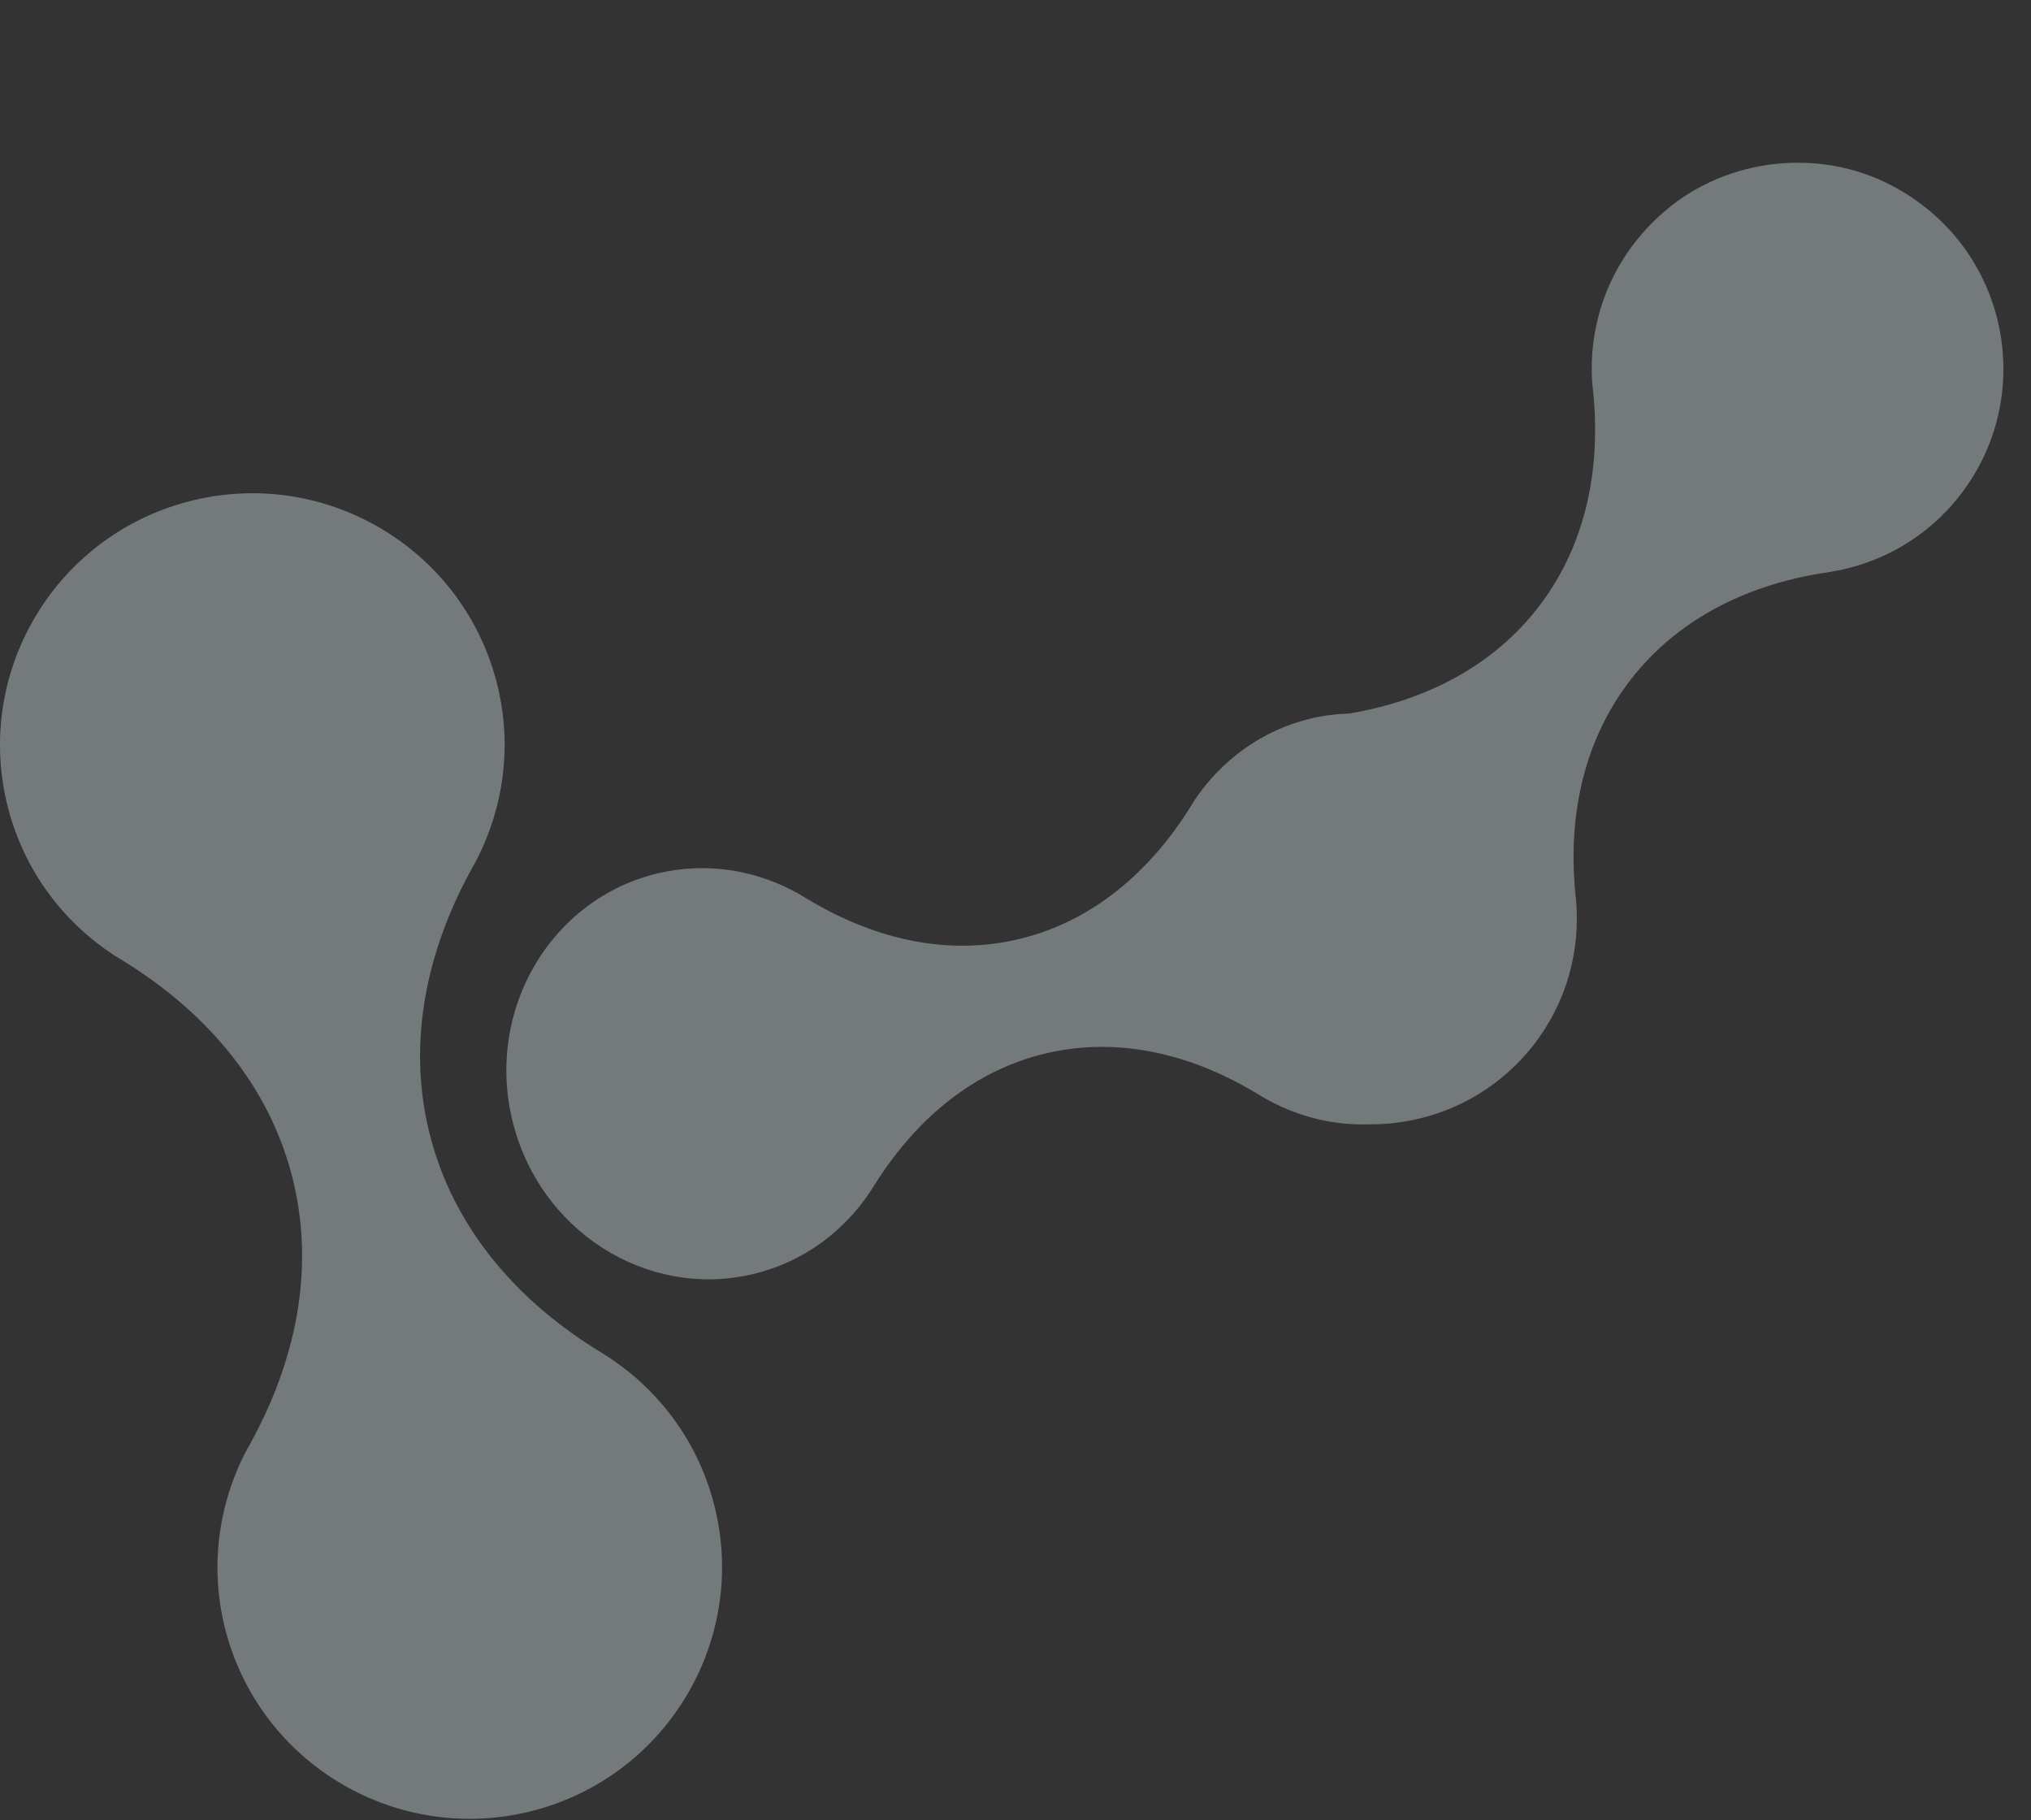
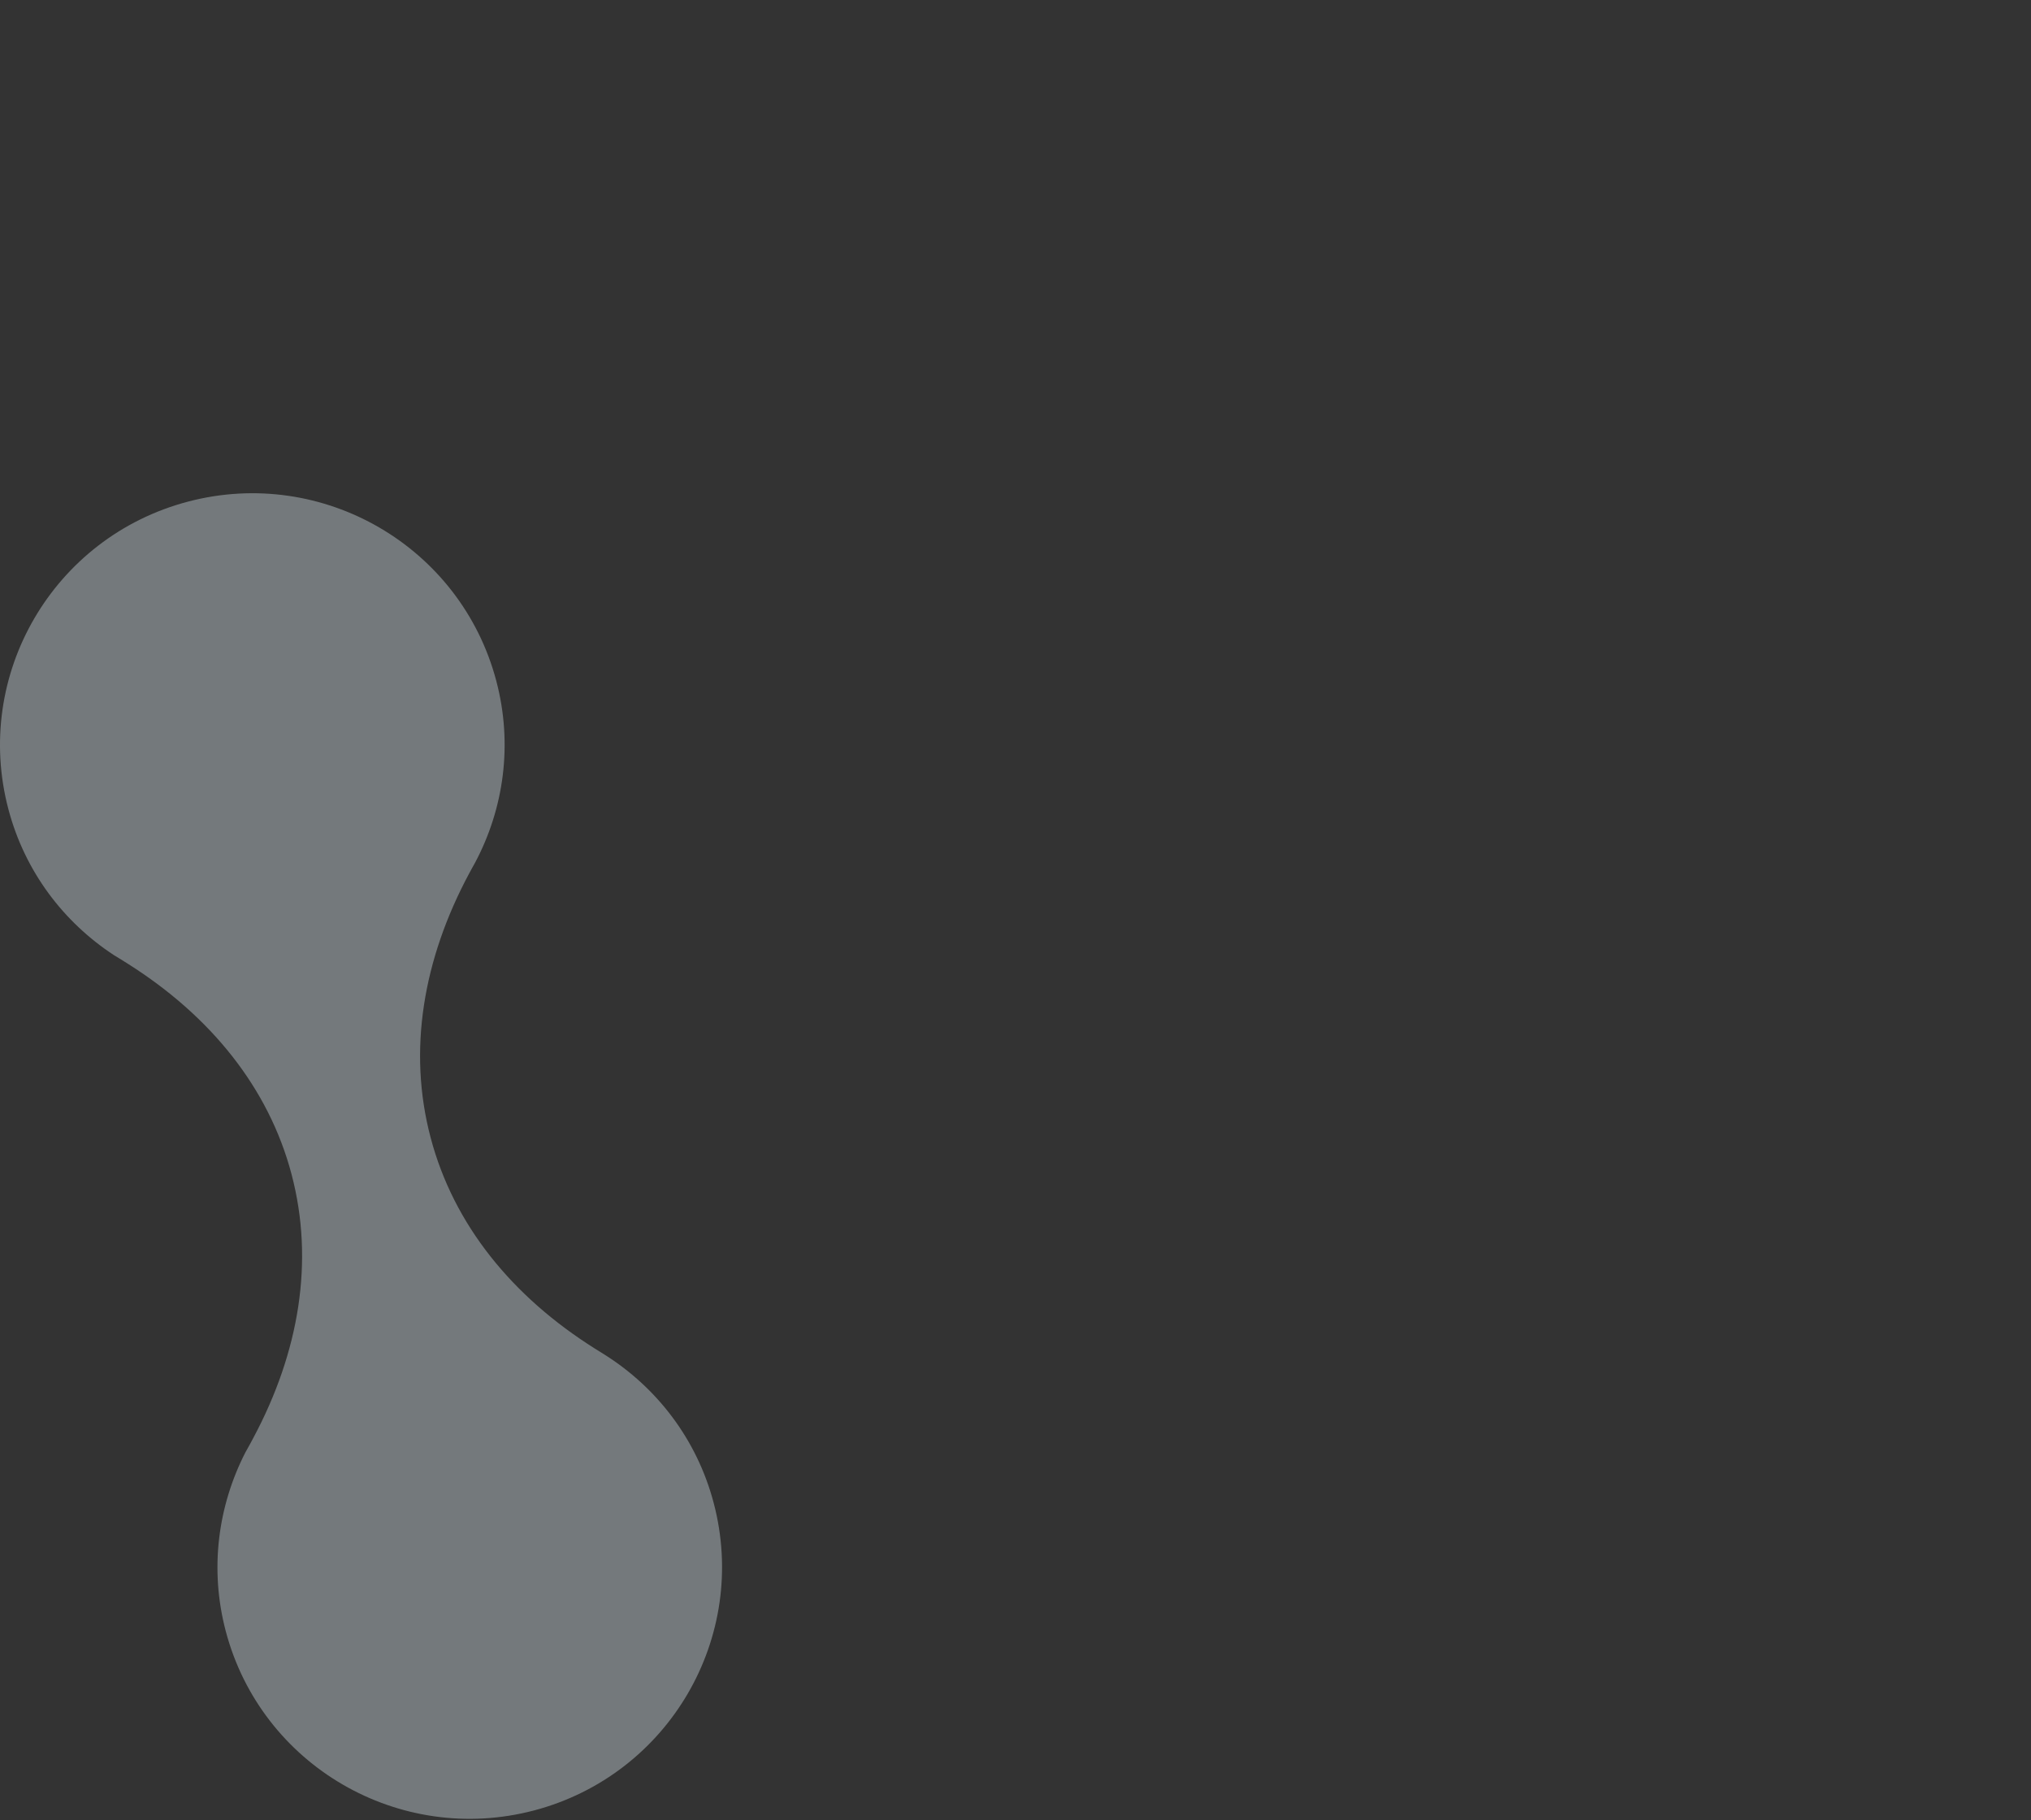
<svg xmlns="http://www.w3.org/2000/svg" width="616" height="552" viewBox="0 0 616 552" fill="none">
  <rect x="0" y="0" width="616" height="552" fill="#333333" stroke="none" />
  <g opacity="0.811">
    <path fill-rule="evenodd" clip-rule="evenodd" d="M68.479 494.701C63.466 475.745 66.156 456.618 74.421 440.468C75.302 438.955 76.084 437.467 76.891 435.954C90.707 410.069 95.403 382.526 88.433 356.128C81.464 329.731 63.735 308.067 38.915 292.356C37.472 291.453 36.029 290.526 34.538 289.648C19.327 279.669 7.565 264.373 2.552 245.417C-8.232 204.674 16.148 162.883 57.01 152.124C97.872 141.365 139.737 165.713 150.521 206.479C155.632 225.802 152.771 245.319 144.065 261.665C143.429 262.738 142.891 263.836 142.28 264.909C128.366 290.867 123.597 318.533 130.616 345.028C137.609 371.523 155.436 393.236 180.379 408.947C181.43 409.606 182.457 410.265 183.509 410.899C199.184 420.828 211.337 436.393 216.448 455.74C227.232 496.507 202.852 538.249 161.99 549.033C121.128 559.792 79.263 535.468 68.479 494.701Z" fill="#E6F2F8" fill-opacity="0.454" />
-     <path fill-rule="evenodd" clip-rule="evenodd" d="M594.509 150.136C584.486 163.079 570.386 170.894 555.422 173.387C554.434 173.53 553.441 173.713 552.433 173.854C528.687 177.733 508.324 188.376 494.606 206.101C480.847 223.821 475.571 246.16 477.72 270.166C477.824 271.149 477.906 272.148 478.026 273.152C479.308 288.269 475.239 303.883 465.199 316.804C452.722 332.869 433.96 341.158 415.08 340.964C403.659 341.334 392.575 338.305 382.927 332.655C382.093 332.135 381.237 331.632 380.4 331.131C360.059 319.101 338.236 314.461 317.154 319.461C296.115 324.446 278.676 338.383 265.922 358.279C265.382 359.11 264.844 359.922 264.341 360.778C256.237 373.266 243.758 382.739 228.39 386.385C196.006 394.069 163.297 373.084 155.336 339.512C147.376 305.941 167.21 272.526 199.574 264.839C214.649 261.273 229.732 263.957 242.409 271.141C243.574 271.889 244.787 272.584 245.96 273.273C266.233 285.213 287.963 289.799 308.943 284.805C329.937 279.854 347.306 265.988 360.08 246.235C360.828 245.071 361.574 243.926 362.265 242.733C370.379 230.61 382.675 221.433 397.71 217.862C401.567 216.952 405.439 216.509 409.247 216.379C432.744 212.404 452.856 201.826 466.471 184.268C480.156 166.639 485.443 144.362 483.357 120.485C483.229 119.097 483.124 117.691 482.935 116.314C481.599 97.42 488.643 77.85 505.19 63.808C524.003 47.846 551.787 44.777 573.663 56.217C609.299 74.871 617.989 119.894 594.509 150.136Z" fill="#E6F2F8" fill-opacity="0.454" />
  </g>
</svg>